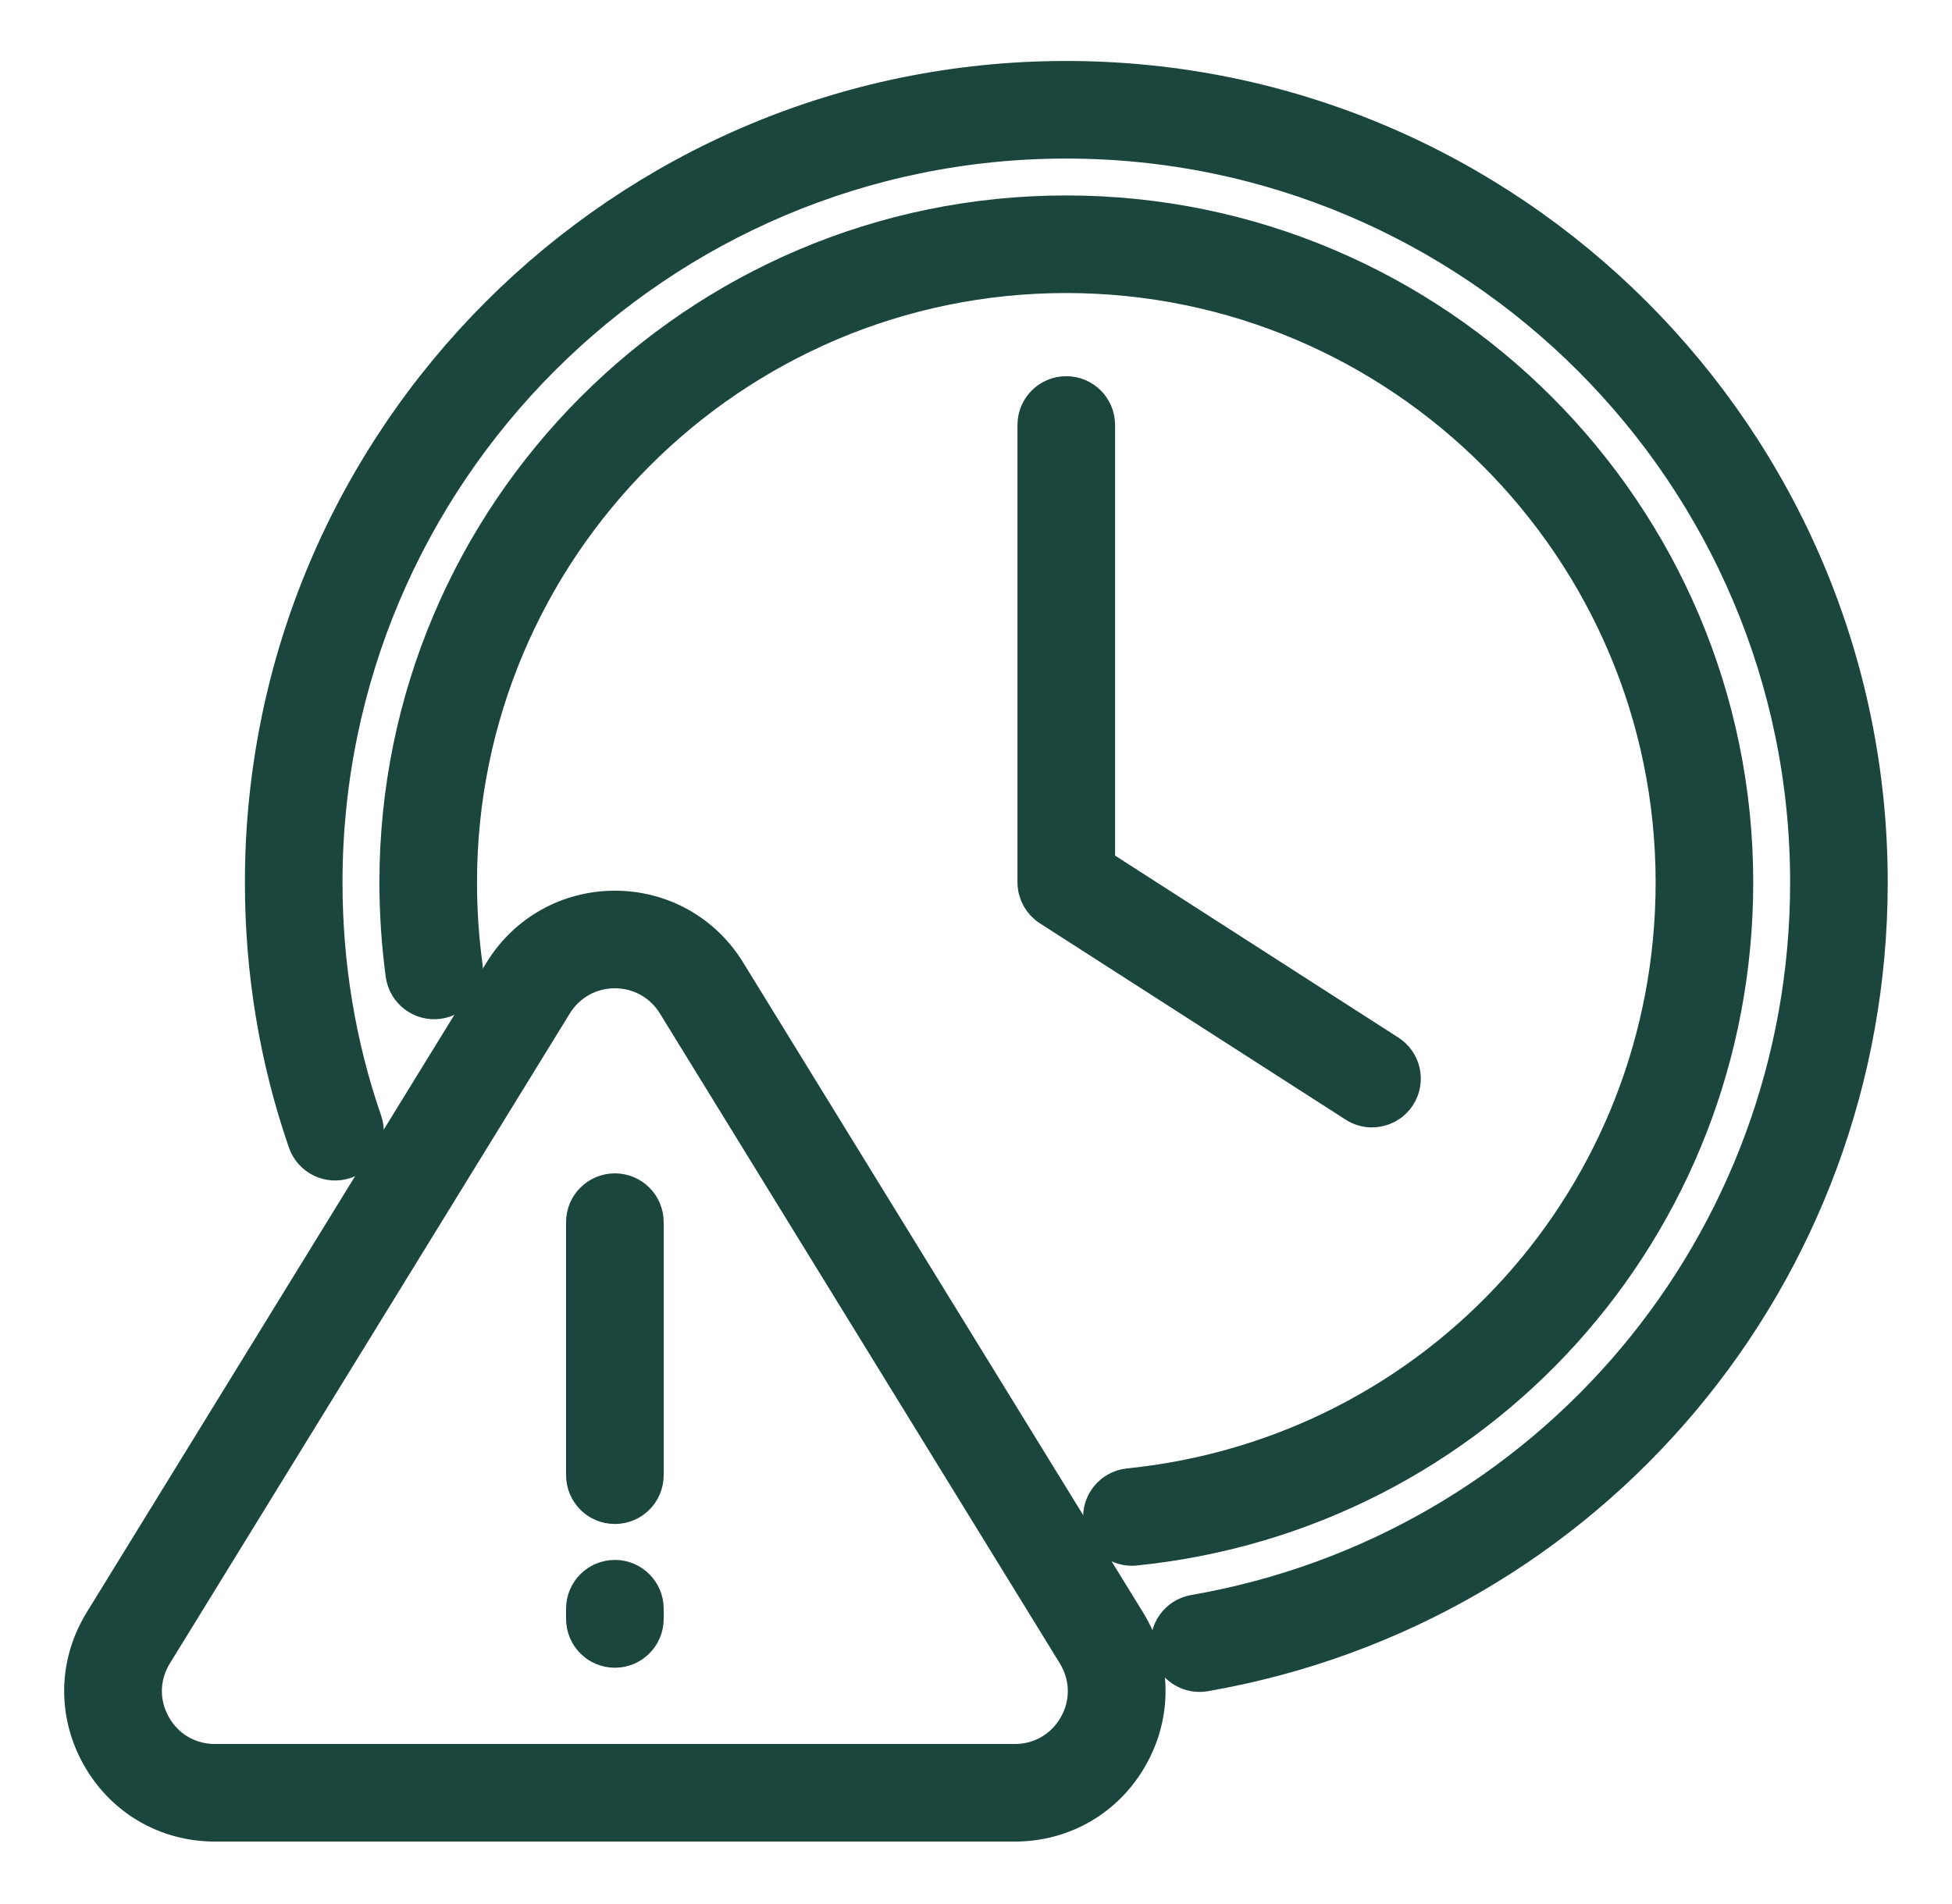
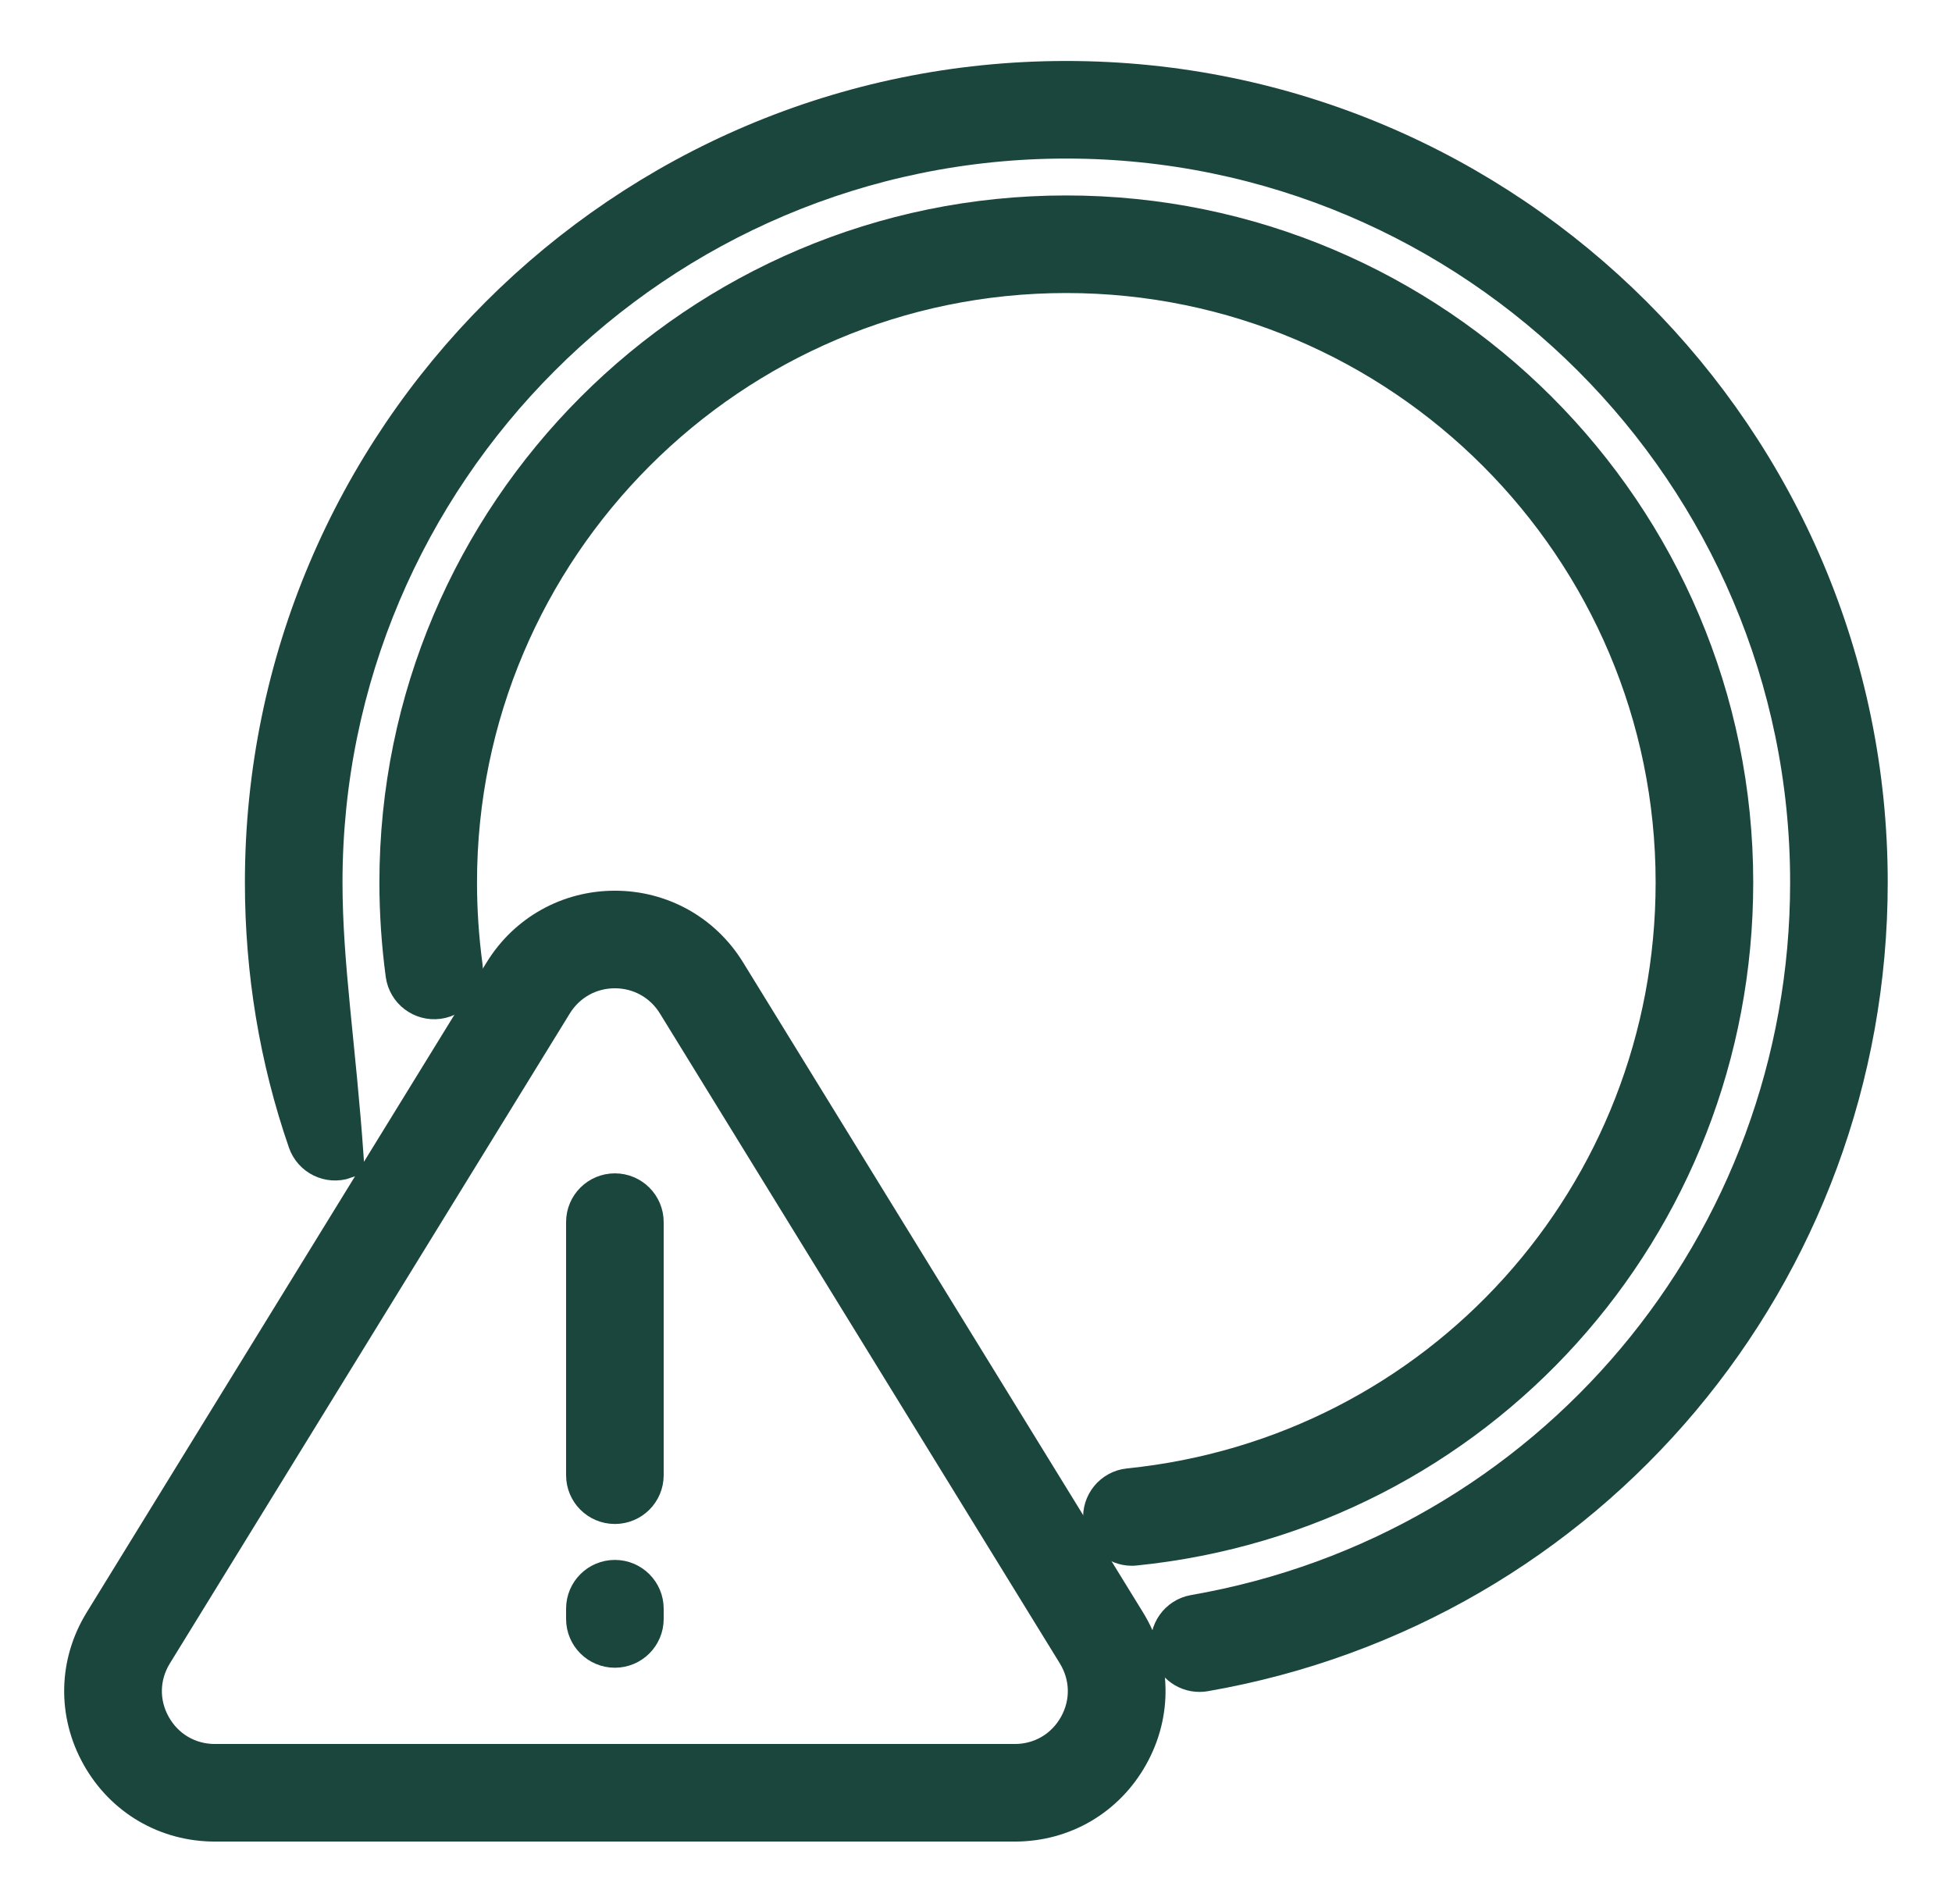
<svg xmlns="http://www.w3.org/2000/svg" width="41" height="40" viewBox="0 0 41 40" fill="none">
  <path d="M23.774 32.494C23.795 32.494 23.817 32.493 23.839 32.49C31.014 31.761 36.425 25.762 36.425 18.538C36.425 10.801 30.131 4.506 22.394 4.506C14.66 4.506 8.369 10.801 8.369 18.538C8.369 19.179 8.413 19.83 8.499 20.471C8.546 20.813 8.861 21.052 9.202 21.007C9.545 20.961 9.785 20.646 9.738 20.304C9.659 19.718 9.619 19.123 9.619 18.538C9.619 11.49 15.35 5.756 22.394 5.756C29.442 5.756 35.175 11.49 35.175 18.538C35.175 25.118 30.247 30.582 23.712 31.247C23.369 31.282 23.118 31.589 23.153 31.932C23.186 32.254 23.458 32.494 23.774 32.494Z" fill="#1B463D" stroke="#1B463D" stroke-width="0.8" />
-   <path d="M22.394 1.681C13.102 1.681 5.544 9.243 5.544 18.538C5.544 20.417 5.848 22.248 6.447 23.979C6.56 24.305 6.915 24.478 7.242 24.366C7.568 24.253 7.741 23.897 7.628 23.57C7.075 21.971 6.794 20.278 6.794 18.538C6.794 9.932 13.792 2.931 22.394 2.931C30.999 2.931 38 9.932 38 18.538C38 26.142 32.569 32.604 25.087 33.903C24.747 33.962 24.519 34.285 24.578 34.626C24.631 34.929 24.895 35.144 25.193 35.144C25.228 35.144 25.264 35.141 25.3 35.135C33.383 33.731 39.25 26.751 39.25 18.538C39.25 9.243 31.688 1.681 22.394 1.681Z" fill="#1B463D" stroke="#1B463D" stroke-width="0.8" />
-   <path d="M22.396 8.303C22.05 8.303 21.771 8.582 21.771 8.928V18.535C21.771 18.748 21.879 18.946 22.058 19.061L28.48 23.185C28.585 23.253 28.702 23.285 28.817 23.285C29.023 23.285 29.224 23.183 29.344 22.997C29.53 22.707 29.446 22.32 29.155 22.134L23.021 18.193V8.928C23.021 8.582 22.741 8.303 22.396 8.303Z" fill="#1B463D" stroke="#1B463D" stroke-width="0.8" />
+   <path d="M22.394 1.681C13.102 1.681 5.544 9.243 5.544 18.538C5.544 20.417 5.848 22.248 6.447 23.979C6.56 24.305 6.915 24.478 7.242 24.366C7.075 21.971 6.794 20.278 6.794 18.538C6.794 9.932 13.792 2.931 22.394 2.931C30.999 2.931 38 9.932 38 18.538C38 26.142 32.569 32.604 25.087 33.903C24.747 33.962 24.519 34.285 24.578 34.626C24.631 34.929 24.895 35.144 25.193 35.144C25.228 35.144 25.264 35.141 25.3 35.135C33.383 33.731 39.25 26.751 39.25 18.538C39.25 9.243 31.688 1.681 22.394 1.681Z" fill="#1B463D" stroke="#1B463D" stroke-width="0.8" />
  <path d="M4.514 38.288H21.315C22.329 38.288 23.23 37.759 23.725 36.874C24.22 35.989 24.198 34.945 23.666 34.081L15.266 20.426C14.76 19.603 13.881 19.112 12.915 19.112C11.948 19.112 11.069 19.603 10.563 20.426L2.163 34.081C1.631 34.945 1.609 35.989 2.104 36.874C2.599 37.759 3.5 38.288 4.514 38.288ZM3.227 34.736L11.628 21.081C11.905 20.63 12.386 20.362 12.915 20.362C13.443 20.362 13.924 20.63 14.201 21.081L22.602 34.736C22.892 35.209 22.905 35.78 22.634 36.264C22.363 36.749 21.87 37.038 21.315 37.038H4.514C3.959 37.038 3.466 36.749 3.195 36.264C2.924 35.78 2.936 35.209 3.227 34.736Z" fill="#1B463D" stroke="#1B463D" stroke-width="0.8" />
  <path d="M12.915 31.616C13.26 31.616 13.54 31.337 13.54 30.991V25.675C13.54 25.33 13.26 25.05 12.915 25.05C12.569 25.05 12.29 25.33 12.29 25.675V30.991C12.29 31.337 12.569 31.616 12.915 31.616Z" fill="#1B463D" stroke="#1B463D" stroke-width="0.8" />
  <path d="M12.915 34.636C13.26 34.636 13.54 34.356 13.54 34.011V33.796C13.54 33.451 13.26 33.171 12.915 33.171C12.569 33.171 12.29 33.451 12.29 33.796V34.011C12.29 34.356 12.569 34.636 12.915 34.636Z" fill="#1B463D" stroke="#1B463D" stroke-width="0.8" />
</svg>